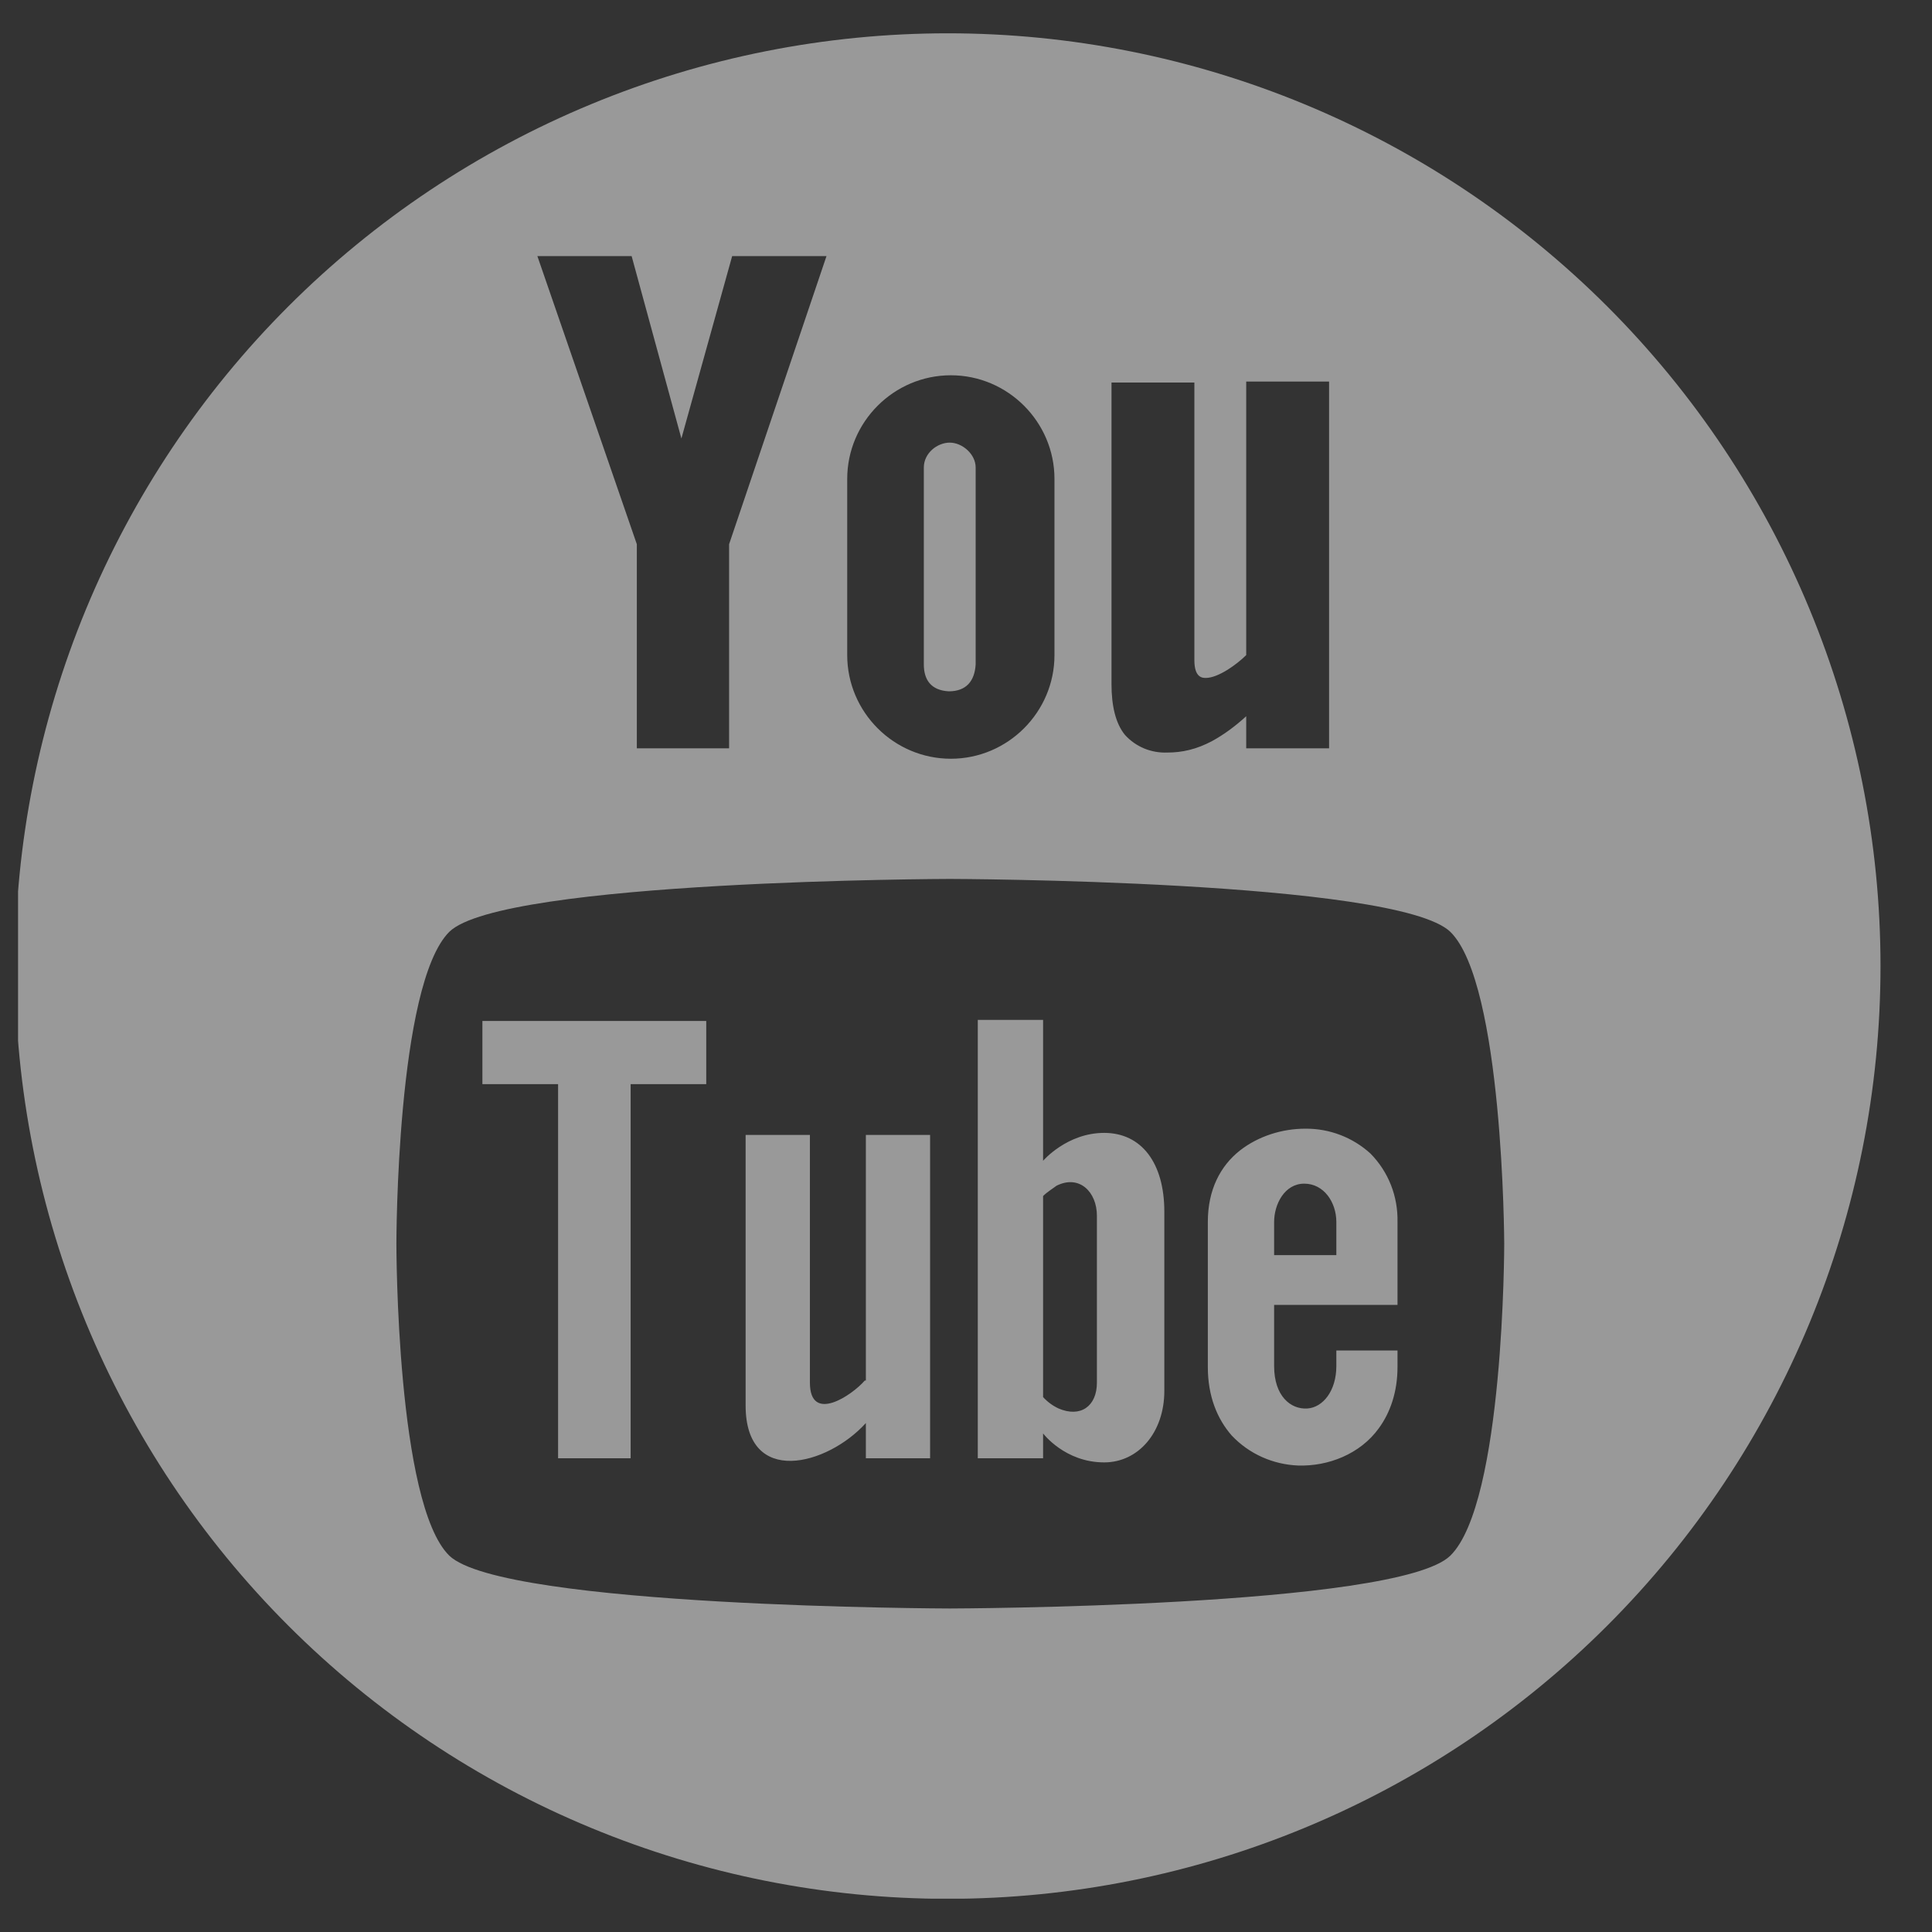
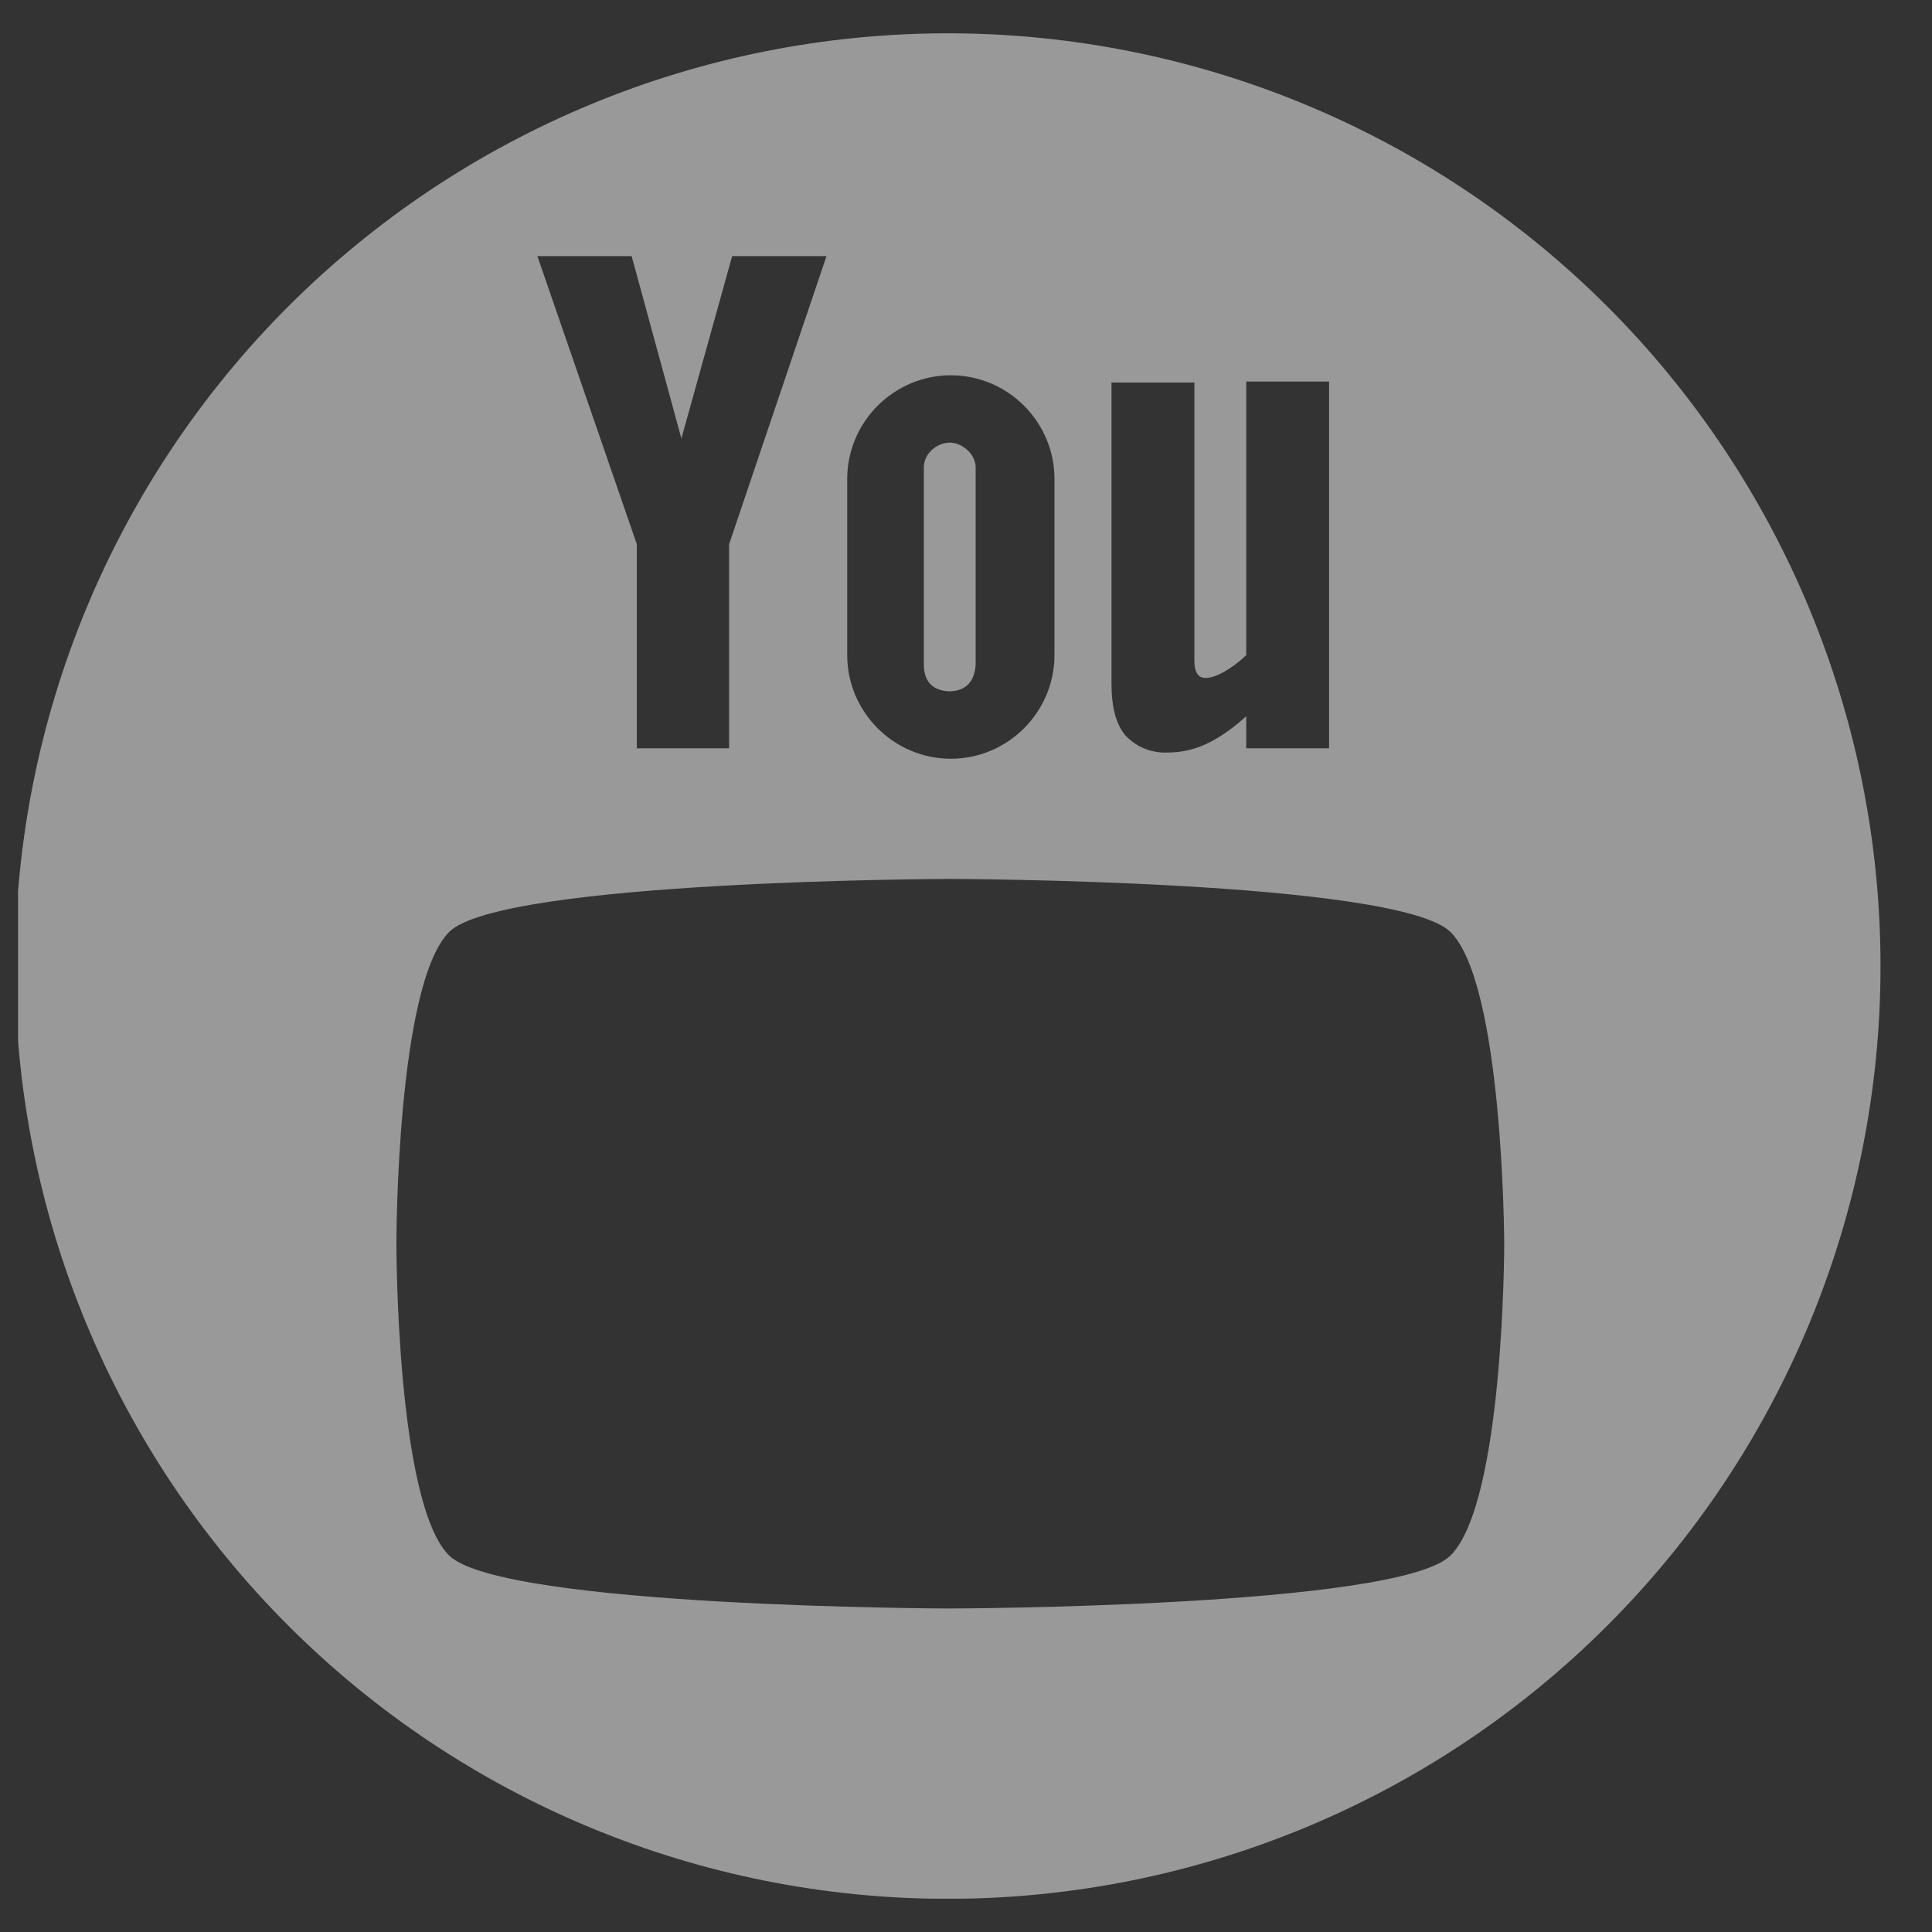
<svg xmlns="http://www.w3.org/2000/svg" width="29" height="29" viewBox="0 0 29 29" fill="none">
  <rect x="0" y="0" width="29" height="29" fill="#333333" stroke="none" />
  <g clip-path="url(#clip0_1_96)">
-     <path d="M7.241 16.273H8.377V21.889H9.466V16.273H10.601V15.325H7.241V16.273ZM12.981 20.722C12.794 20.94 12.157 21.376 12.157 20.753V17.036H11.192V21.096C11.192 22.325 12.421 21.998 12.997 21.36V21.889H13.961V17.036H12.997V20.722H12.981ZM16.574 17.005C16.014 17.005 15.657 17.424 15.657 17.424V15.309H14.677V21.889H15.657V21.516C15.657 21.516 15.983 21.951 16.574 21.951C17.088 21.951 17.477 21.5 17.477 20.878V18.187C17.477 17.456 17.134 17.005 16.574 17.005ZM16.465 20.753C16.465 21.111 16.217 21.282 15.89 21.142C15.802 21.101 15.723 21.043 15.657 20.971V17.953C15.719 17.891 15.797 17.845 15.859 17.798C16.201 17.627 16.465 17.891 16.465 18.249V20.753ZM20.059 20.505C20.059 20.878 19.857 21.127 19.623 21.142C19.374 21.158 19.125 20.956 19.125 20.505V19.587H20.977V18.342C20.981 18.153 20.948 17.964 20.879 17.788C20.809 17.611 20.705 17.451 20.572 17.316C20.305 17.072 19.954 16.938 19.592 16.942C19.25 16.942 18.892 17.051 18.612 17.269C18.317 17.502 18.13 17.86 18.13 18.342V20.52C18.13 20.956 18.27 21.298 18.488 21.547C18.752 21.827 19.11 21.982 19.483 21.998C19.934 22.013 20.417 21.827 20.697 21.438C20.868 21.204 20.977 20.893 20.977 20.52V20.271H20.059V20.505ZM19.125 18.342C19.125 18.078 19.281 17.767 19.577 17.767C19.872 17.767 20.059 18.047 20.059 18.342V18.84H19.125V18.342Z" fill="white" fill-opacity="0.5" />
    <path d="M14.226 0.5C12.387 0.5 10.567 0.862 8.868 1.566C7.169 2.27 5.626 3.301 4.326 4.601C3.026 5.901 1.995 7.445 1.291 9.144C0.588 10.842 0.226 12.663 0.226 14.502C0.226 16.34 0.588 18.161 1.292 19.859C1.996 21.558 3.027 23.101 4.327 24.401C5.627 25.701 7.171 26.733 8.87 27.436C10.568 28.14 12.389 28.502 14.227 28.502C17.941 28.501 21.502 27.026 24.127 24.4C26.753 21.774 28.228 18.213 28.227 14.5C28.227 10.787 26.752 7.226 24.126 4.6C21.5 1.975 17.939 0.5 14.226 0.5ZM16.684 5.742H17.928V9.911C17.928 10.176 18.053 10.176 18.099 10.176C18.286 10.176 18.566 9.973 18.706 9.833V5.727H19.95V11.233H18.706V10.751C18.535 10.907 18.364 11.031 18.193 11.124C17.959 11.249 17.741 11.296 17.524 11.296C17.404 11.301 17.285 11.28 17.175 11.235C17.065 11.189 16.966 11.12 16.886 11.031C16.746 10.86 16.684 10.596 16.684 10.269V5.742ZM12.717 7.189C12.717 6.333 13.417 5.633 14.273 5.633C15.128 5.633 15.828 6.333 15.828 7.189V9.833C15.828 10.689 15.128 11.389 14.273 11.389C13.417 11.389 12.717 10.689 12.717 9.833V7.189ZM9.481 3.844L10.228 6.582L10.99 3.844H12.406L10.944 8.169V11.233H9.559V8.169L8.066 3.844H9.481ZM21.77 23.351C20.977 24.129 14.257 24.144 14.257 24.144C14.257 24.144 7.553 24.129 6.744 23.351C5.95 22.573 5.95 18.7 5.95 18.669C5.95 18.653 5.95 14.78 6.744 13.987C7.537 13.209 14.257 13.193 14.257 13.193C14.257 13.193 20.961 13.209 21.77 13.987C22.564 14.764 22.579 18.638 22.579 18.669C22.579 18.669 22.579 22.558 21.77 23.351Z" fill="white" fill-opacity="0.5" />
    <path d="M14.241 10.377C14.505 10.377 14.63 10.222 14.645 9.973V7.018C14.645 6.815 14.443 6.644 14.256 6.644C14.07 6.644 13.867 6.8 13.867 7.018V9.973C13.867 10.206 13.976 10.362 14.241 10.377Z" fill="white" fill-opacity="0.5" />
  </g>
  <defs>
    <clipPath id="clip0_1_96">
      <rect width="28" height="28" fill="white" transform="translate(0.271 0.5)" />
    </clipPath>
  </defs>
</svg>